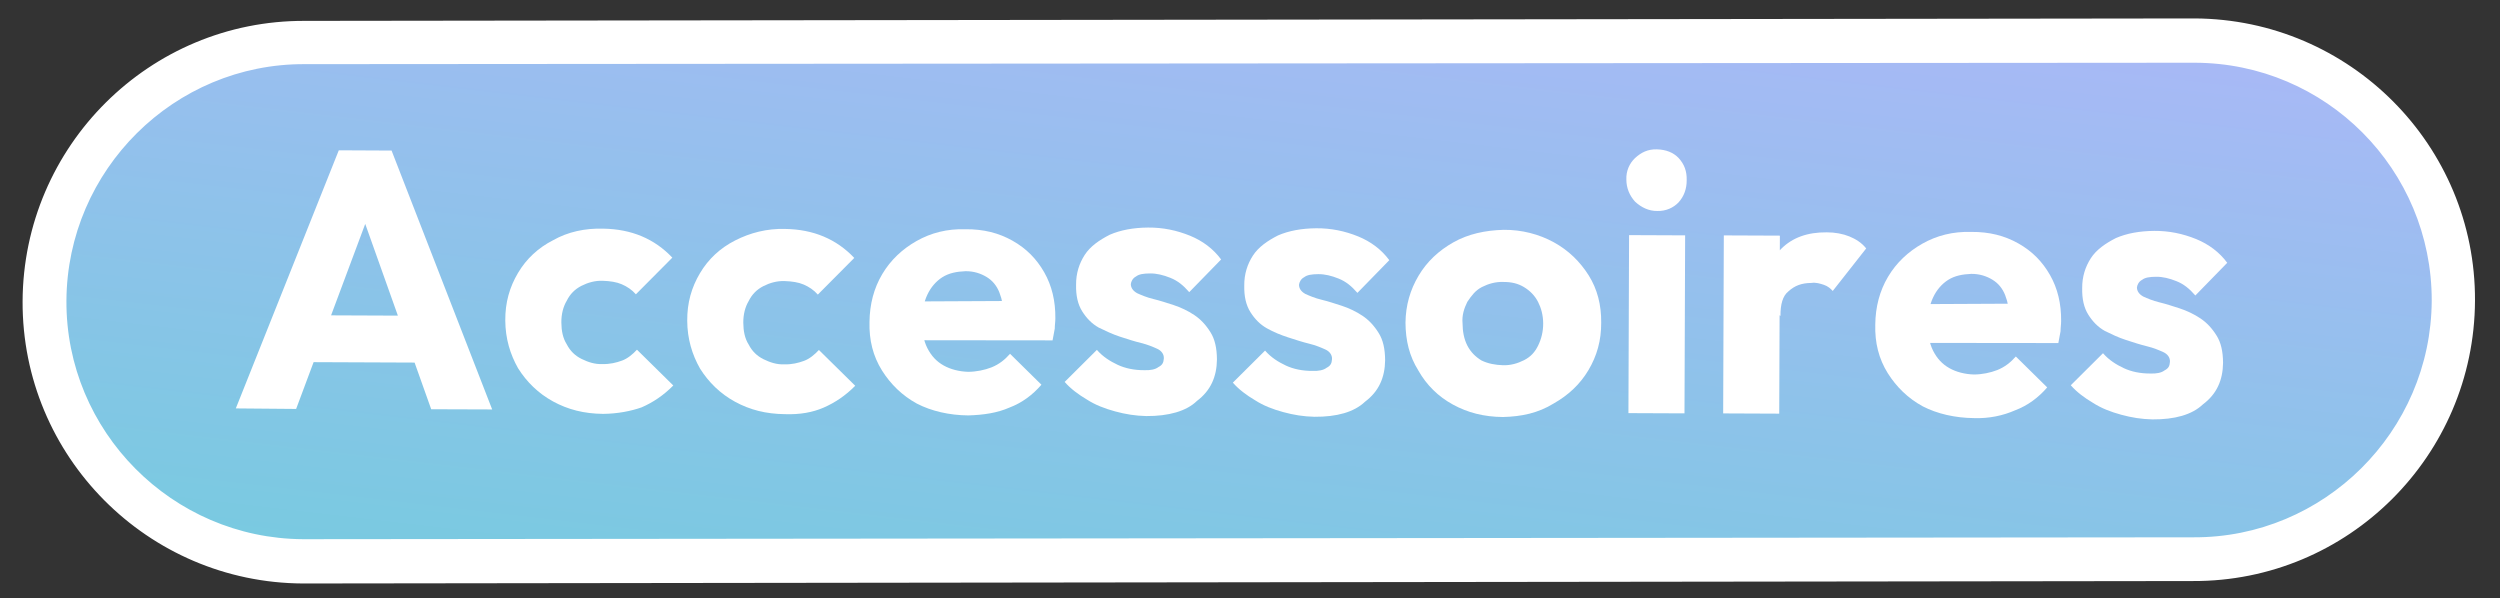
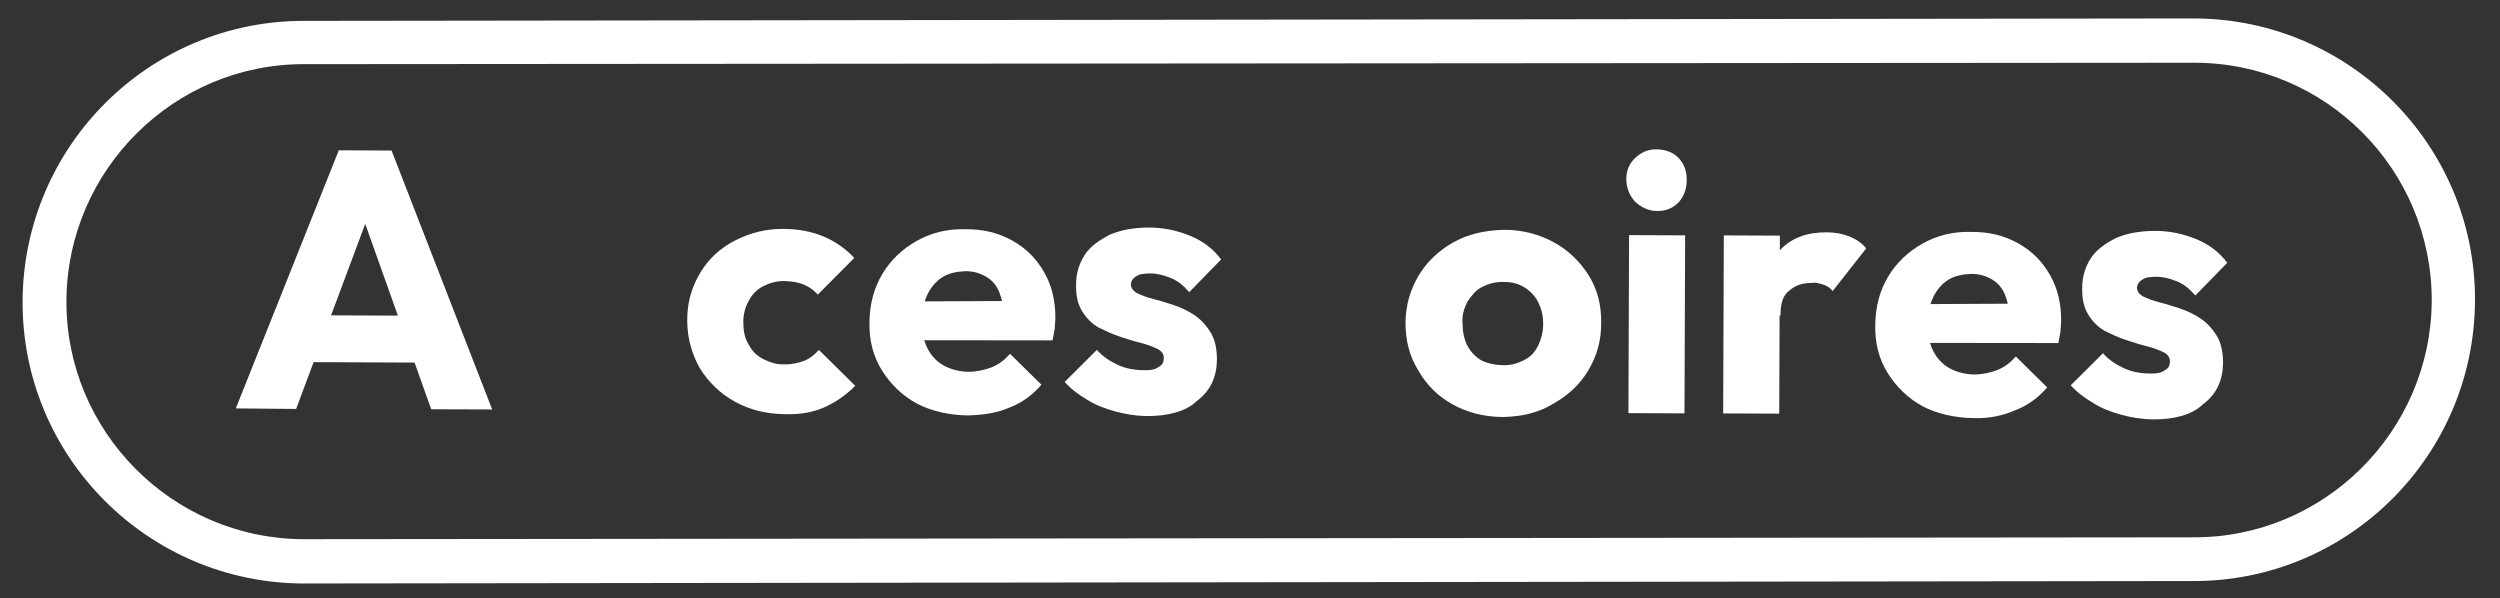
<svg xmlns="http://www.w3.org/2000/svg" version="1.1" id="Calque_1" x="0px" y="0px" viewBox="0 0 341.1 81.6" style="enable-background:new 0 0 341.1 81.6;" xml:space="preserve">
  <rect x="0" y="0" width="341.1" height="81.6" fill="#333333" stroke="none" />
  <style type="text/css">
	.st0{fill:url(#SVGID_1_);}
	.st1{fill:#FFFFFF;}
	.st2{enable-background:new    ;}
</style>
  <g id="Groupe_739" transform="translate(-3501.216 -2018.246) rotate(-42)">
    <g id="Groupe_296" transform="matrix(0.966, 0.259, -0.259, 0.966, 1096.157, -160.462)">
      <g id="Tracé_143" transform="matrix(0.978, -0.208, 0.208, 0.978, 1090.659, 4015.201)">
        <linearGradient id="SVGID_1_" gradientUnits="userSpaceOnUse" x1="-252.937" y1="111.406" x2="-252.574" y2="109.471" gradientTransform="matrix(169.454 196.436 195.623 87.385 21304.477 39803.672)">
          <stop offset="0" style="stop-color:#B8B3FD" />
          <stop offset="1" style="stop-color:#6BCFDA" />
        </linearGradient>
-         <path class="st0" d="M117.1-79.8c-3.7-3-6.7-6.7-8.9-10.9c-2.1-4-3.5-8.4-3.9-13c-0.5-4.6-0.1-9.1,1.2-13.5     c1.3-4.5,3.5-8.7,6.5-12.4c3-3.7,6.7-6.7,10.9-8.9c4-2.1,8.4-3.5,13-3.9c4.6-0.5,9.1-0.1,13.5,1.2c4.5,1.3,8.7,3.5,12.4,6.5l0,0     l0,0L362.4,27.5c3.7,3,6.7,6.7,8.9,10.9c2.1,4,3.5,8.4,3.9,13c0.5,4.6,0.1,9.1-1.2,13.5c-1.3,4.5-3.5,8.7-6.5,12.4     c-3,3.7-6.7,6.7-10.9,8.9c-4,2.1-8.4,3.5-13,3.9c-4.6,0.5-9.1,0.1-13.5-1.2c-4.5-1.3-8.7-3.5-12.4-6.5l0,0l0,0L117.1-79.8z" />
        <path class="st1" d="M360.5,29.8L160-132.3c-13.8-11.3-34.3-9.2-45.6,4.6s-9.2,34.3,4.6,45.6L319.6,80     c13.8,11.3,34.3,9.2,45.6-4.6C376.5,61.5,374.4,41.1,360.5,29.8 M364.3,25.1c16.4,13.4,18.9,37.6,5.5,54     c-13.4,16.4-37.6,18.9-54,5.5L115.2-77.4c-16.4-13.4-18.9-37.6-5.5-54c13.4-16.4,37.6-18.9,54-5.5L364.3,25.1z" />
      </g>
      <g>
        <g class="st2">
          <path class="st1" d="M1189.9,3890.1l28.5-25l6.4,3.3l-3.8,37.7l-7.4-3.8l4-30.8l2.6,1.3l-23,21.1L1189.9,3890.1z M1199.9,3888.1      l2.9-5.7l17.1,8.8l-2.9,5.7L1199.9,3888.1z" />
-           <path class="st1" d="M1234.2,3913.5c-2.3-1.2-4-2.7-5.3-4.6c-1.3-1.9-2-4-2.2-6.2c-0.1-2.2,0.3-4.4,1.4-6.6      c1.1-2.2,2.6-3.8,4.5-5c1.9-1.2,4-1.8,6.3-1.8c2.3-0.1,4.6,0.5,6.8,1.7c1.7,0.9,3.1,2,4.2,3.3c1.1,1.3,1.9,2.8,2.4,4.5l-6.7,2.2      c-0.2-0.8-0.6-1.5-1.1-2.1c-0.5-0.6-1.2-1.1-2.1-1.6c-0.9-0.5-1.9-0.7-2.9-0.7c-1,0-1.9,0.3-2.7,0.9c-0.8,0.5-1.5,1.3-2,2.3      c-0.5,1-0.8,2-0.7,3c0,1,0.3,1.9,0.9,2.7c0.6,0.8,1.3,1.5,2.2,1.9c0.9,0.5,1.8,0.7,2.6,0.8c0.8,0.1,1.7-0.1,2.5-0.4l2.2,6.6      c-1.8,0.6-3.5,0.8-5.2,0.7C1237.8,3914.9,1236,3914.4,1234.2,3913.5z" />
          <path class="st1" d="M1256.3,3924.8c-2.3-1.2-4-2.7-5.3-4.6c-1.3-1.9-2-4-2.2-6.2c-0.1-2.2,0.3-4.4,1.4-6.6      c1.1-2.2,2.6-3.8,4.5-5c1.9-1.2,4-1.8,6.3-1.8c2.3,0,4.6,0.5,6.8,1.7c1.7,0.9,3.1,2,4.2,3.3c1.1,1.3,1.9,2.8,2.4,4.5l-6.7,2.2      c-0.2-0.8-0.6-1.5-1.1-2.1c-0.5-0.6-1.2-1.1-2.1-1.6c-0.9-0.5-1.9-0.7-2.9-0.7c-1,0-1.9,0.3-2.7,0.9c-0.8,0.5-1.5,1.3-2,2.3      c-0.5,1-0.8,2-0.7,3c0,1,0.3,1.9,0.9,2.7c0.6,0.8,1.3,1.5,2.2,1.9c0.9,0.5,1.8,0.7,2.6,0.8c0.8,0.1,1.7-0.1,2.5-0.4l2.2,6.6      c-1.8,0.6-3.5,0.8-5.2,0.7C1259.8,3926.3,1258.1,3925.8,1256.3,3924.8z" />
          <path class="st1" d="M1278.5,3936.3c-2.3-1.2-4.2-2.8-5.5-4.6c-1.3-1.9-2-4-2.2-6.2c-0.2-2.3,0.3-4.5,1.5-6.7      c1.1-2.1,2.6-3.8,4.5-5c1.9-1.2,4-1.8,6.2-1.9c2.3-0.1,4.5,0.4,6.7,1.6c2.2,1.1,3.8,2.5,5,4.3c1.2,1.8,1.8,3.7,1.9,5.8      c0.1,2.1-0.4,4.2-1.5,6.3c-0.2,0.4-0.5,0.8-0.7,1.2c-0.3,0.4-0.6,0.8-1,1.3l-18.6-9.5l2.4-4.7l15.7,7.9l-4,0.5      c0.6-1.2,0.9-2.3,1-3.3c0.1-1-0.1-1.9-0.6-2.7c-0.5-0.8-1.2-1.5-2.2-2c-1.1-0.5-2.1-0.8-3.2-0.7c-1,0.1-2,0.5-2.9,1.2      c-0.9,0.7-1.6,1.6-2.3,2.9c-0.6,1.2-1,2.4-1,3.6c0,1.2,0.3,2.2,0.9,3.1c0.6,0.9,1.5,1.7,2.6,2.3c1,0.5,2.1,0.8,3.1,0.9      c1.1,0.1,2.1-0.1,3.1-0.5l1.9,5.7c-1.7,0.7-3.5,1-5.3,0.8C1282.2,3937.8,1280.4,3937.2,1278.5,3936.3z" />
          <path class="st1" d="M1300.1,3947.4c-1.3-0.7-2.4-1.5-3.5-2.5c-1.1-1-2-2-2.7-3.2c-0.7-1.1-1.3-2.3-1.6-3.5l5.9-1.9      c0.3,1.2,0.9,2.2,1.6,3.1c0.7,0.9,1.7,1.7,2.9,2.3c0.7,0.4,1.4,0.6,1.9,0.5c0.6,0,0.9-0.2,1.2-0.7c0.3-0.5,0.2-1.1-0.2-1.6      c-0.4-0.5-0.9-1.1-1.6-1.7c-0.7-0.6-1.4-1.3-2.2-2.1c-0.7-0.7-1.4-1.6-2-2.4c-0.6-0.9-0.9-1.9-1-3c-0.1-1.1,0.2-2.3,0.9-3.6      c0.7-1.4,1.7-2.4,2.9-3.1c1.2-0.7,2.7-0.9,4.3-0.9c1.6,0.1,3.3,0.6,5.1,1.5c1.8,0.9,3.3,2.1,4.6,3.6c1.2,1.4,2,3,2.3,4.8l-5.9,2      c-0.3-1.2-0.7-2.1-1.4-2.9c-0.7-0.8-1.4-1.4-2.2-1.8c-0.8-0.4-1.4-0.6-1.9-0.5c-0.5,0-0.9,0.3-1.1,0.6c-0.2,0.4-0.2,0.9,0.2,1.5      c0.4,0.5,0.9,1.1,1.6,1.7c0.7,0.6,1.4,1.3,2.1,2c0.7,0.7,1.4,1.6,1.9,2.5c0.5,0.9,0.8,1.9,0.9,3.1c0.1,1.1-0.2,2.3-0.9,3.7      c-1.1,2.1-2.7,3.4-5,3.8C1305.3,3949.3,1302.8,3948.8,1300.1,3947.4z" />
-           <path class="st1" d="M1320.5,3957.9c-1.3-0.7-2.4-1.5-3.5-2.5c-1.1-1-2-2-2.7-3.2c-0.7-1.1-1.3-2.3-1.6-3.5l5.9-1.9      c0.3,1.2,0.9,2.2,1.6,3.1c0.7,0.9,1.7,1.7,2.9,2.3c0.7,0.4,1.4,0.6,1.9,0.5c0.6,0,0.9-0.2,1.2-0.7c0.3-0.5,0.2-1.1-0.2-1.6      c-0.4-0.5-0.9-1.1-1.6-1.7c-0.7-0.6-1.4-1.3-2.2-2.1c-0.7-0.7-1.4-1.5-2-2.4c-0.6-0.9-0.9-1.9-1-3c-0.1-1.1,0.2-2.3,0.9-3.6      c0.7-1.4,1.7-2.4,2.9-3.1s2.7-0.9,4.3-0.9c1.6,0.1,3.3,0.6,5.1,1.5c1.8,0.9,3.3,2.1,4.6,3.6c1.2,1.4,2,3,2.3,4.8l-5.9,2      c-0.3-1.2-0.7-2.1-1.4-2.9c-0.7-0.8-1.4-1.4-2.2-1.8c-0.8-0.4-1.4-0.6-1.9-0.5c-0.5,0-0.9,0.3-1.1,0.6c-0.2,0.4-0.2,0.9,0.2,1.5      c0.4,0.5,0.9,1.1,1.6,1.7c0.7,0.6,1.4,1.3,2.1,2c0.7,0.7,1.4,1.6,1.9,2.5c0.5,0.9,0.8,1.9,0.9,3.1c0.1,1.1-0.2,2.3-0.9,3.7      c-1.1,2.1-2.7,3.4-5,3.8C1325.6,3959.8,1323.2,3959.3,1320.5,3957.9z" />
          <path class="st1" d="M1343.4,3969.6c-2.3-1.2-4-2.7-5.3-4.6c-1.3-1.9-2-4-2.1-6.3c-0.2-2.3,0.3-4.4,1.4-6.6      c1.1-2.1,2.6-3.7,4.5-4.9c1.9-1.2,4-1.8,6.3-1.9c2.3-0.1,4.6,0.5,6.9,1.6c2.2,1.1,4,2.7,5.3,4.6c1.3,1.9,2,4,2.2,6.2      c0.2,2.2-0.3,4.4-1.4,6.5c-1.1,2.2-2.6,3.8-4.5,5c-1.9,1.2-4,1.8-6.3,1.9C1347.9,3971.3,1345.7,3970.7,1343.4,3969.6z       M1346.6,3963.3c0.9,0.5,1.9,0.7,2.9,0.7c1,0,1.8-0.3,2.6-0.9c0.8-0.6,1.5-1.4,2-2.4c0.5-1,0.7-2,0.7-2.9c0-1-0.3-1.9-0.8-2.7      c-0.5-0.8-1.2-1.4-2.2-1.9c-0.9-0.5-1.9-0.7-2.9-0.7c-1,0-1.8,0.4-2.7,0.9c-0.8,0.6-1.5,1.3-1.9,2.3c-0.5,1-0.8,2-0.8,3      c0,1,0.3,1.9,0.8,2.7C1344.9,3962.2,1345.7,3962.8,1346.6,3963.3z" />
          <path class="st1" d="M1374.9,3954.1c-1-0.5-1.7-1.4-2.1-2.5c-0.3-1.1-0.2-2.2,0.3-3.2c0.5-1.1,1.4-1.8,2.4-2.1      c1.1-0.3,2.1-0.3,3.2,0.3c1.1,0.6,1.8,1.4,2.1,2.4c0.3,1.1,0.2,2.1-0.4,3.2c-0.5,1-1.3,1.8-2.4,2.2      C1377.1,3954.7,1376,3954.7,1374.9,3954.1z M1358.9,3976.9l11.1-21.6l6.8,3.5l-11.1,21.6L1358.9,3976.9z" />
          <path class="st1" d="M1370.4,3982.8l11.1-21.6l6.8,3.5l-11.1,21.6L1370.4,3982.8z M1383.4,3974.5l-1.7-3.7      c1.9-2.3,3.8-3.7,5.9-4.4c2.1-0.7,4.3-0.4,6.6,0.8c1,0.5,1.9,1.2,2.5,1.9c0.6,0.7,1.1,1.5,1.3,2.5l-6.7,3.1      c-0.1-0.4-0.3-0.9-0.7-1.3c-0.4-0.4-0.8-0.8-1.4-1c-1.2-0.6-2.2-0.7-3.3-0.4C1384.9,3972.2,1384.1,3973.1,1383.4,3974.5z" />
          <path class="st1" d="M1400.6,3998.9c-2.3-1.2-4.2-2.8-5.5-4.6c-1.3-1.9-2-4-2.2-6.2c-0.2-2.3,0.3-4.5,1.5-6.7      c1.1-2.1,2.6-3.8,4.5-5c1.9-1.2,4-1.8,6.2-1.9c2.3-0.1,4.5,0.4,6.7,1.6c2.2,1.1,3.8,2.5,5,4.3c1.2,1.8,1.8,3.7,1.9,5.8      c0.1,2.1-0.4,4.2-1.5,6.3c-0.2,0.4-0.5,0.8-0.7,1.2c-0.3,0.4-0.6,0.8-1,1.3l-18.6-9.5l2.4-4.7l15.7,7.9l-4,0.5      c0.6-1.2,0.9-2.3,1-3.3c0.1-1-0.1-1.9-0.6-2.7c-0.5-0.8-1.2-1.5-2.2-2c-1.1-0.5-2.1-0.8-3.2-0.7c-1,0.1-2,0.5-2.9,1.2      c-0.9,0.7-1.6,1.6-2.3,2.9c-0.6,1.2-1,2.4-1,3.6c0,1.2,0.3,2.2,0.9,3.1c0.6,0.9,1.5,1.7,2.6,2.3c1,0.5,2.1,0.8,3.1,0.9      c1.1,0.1,2.1-0.1,3.1-0.5l1.9,5.7c-1.7,0.7-3.5,1-5.3,0.8C1404.3,4000.4,1402.4,3999.9,1400.6,3998.9z" />
          <path class="st1" d="M1422.2,4010.1c-1.3-0.7-2.4-1.5-3.5-2.5c-1.1-1-2-2-2.7-3.2c-0.7-1.1-1.3-2.3-1.6-3.5l5.9-1.9      c0.3,1.2,0.9,2.2,1.6,3.1c0.7,0.9,1.7,1.7,2.9,2.3c0.7,0.4,1.4,0.6,1.9,0.5c0.6,0,0.9-0.2,1.2-0.7c0.3-0.5,0.2-1.1-0.2-1.6      c-0.4-0.5-0.9-1.1-1.6-1.7c-0.7-0.6-1.4-1.3-2.2-2.1s-1.4-1.6-2-2.4c-0.6-0.9-0.9-1.9-1-3c-0.1-1.1,0.2-2.3,0.9-3.6      c0.7-1.4,1.7-2.4,2.9-3.1c1.2-0.7,2.7-0.9,4.3-0.9c1.6,0.1,3.3,0.6,5.1,1.5c1.8,0.9,3.3,2.1,4.6,3.6c1.2,1.4,2,3,2.3,4.8l-5.9,2      c-0.3-1.2-0.7-2.1-1.4-2.9c-0.7-0.8-1.4-1.4-2.2-1.8c-0.8-0.4-1.4-0.6-1.9-0.5c-0.5,0-0.9,0.3-1.1,0.6c-0.2,0.4-0.2,0.9,0.2,1.5      c0.4,0.5,0.9,1.1,1.6,1.7c0.7,0.6,1.4,1.3,2.1,2c0.7,0.7,1.4,1.6,1.9,2.5c0.5,0.9,0.8,1.9,0.9,3.1c0.1,1.1-0.2,2.3-0.9,3.7      c-1.1,2.1-2.7,3.4-5,3.8C1427.3,4012,1424.9,4011.5,1422.2,4010.1z" />
        </g>
      </g>
    </g>
  </g>
</svg>